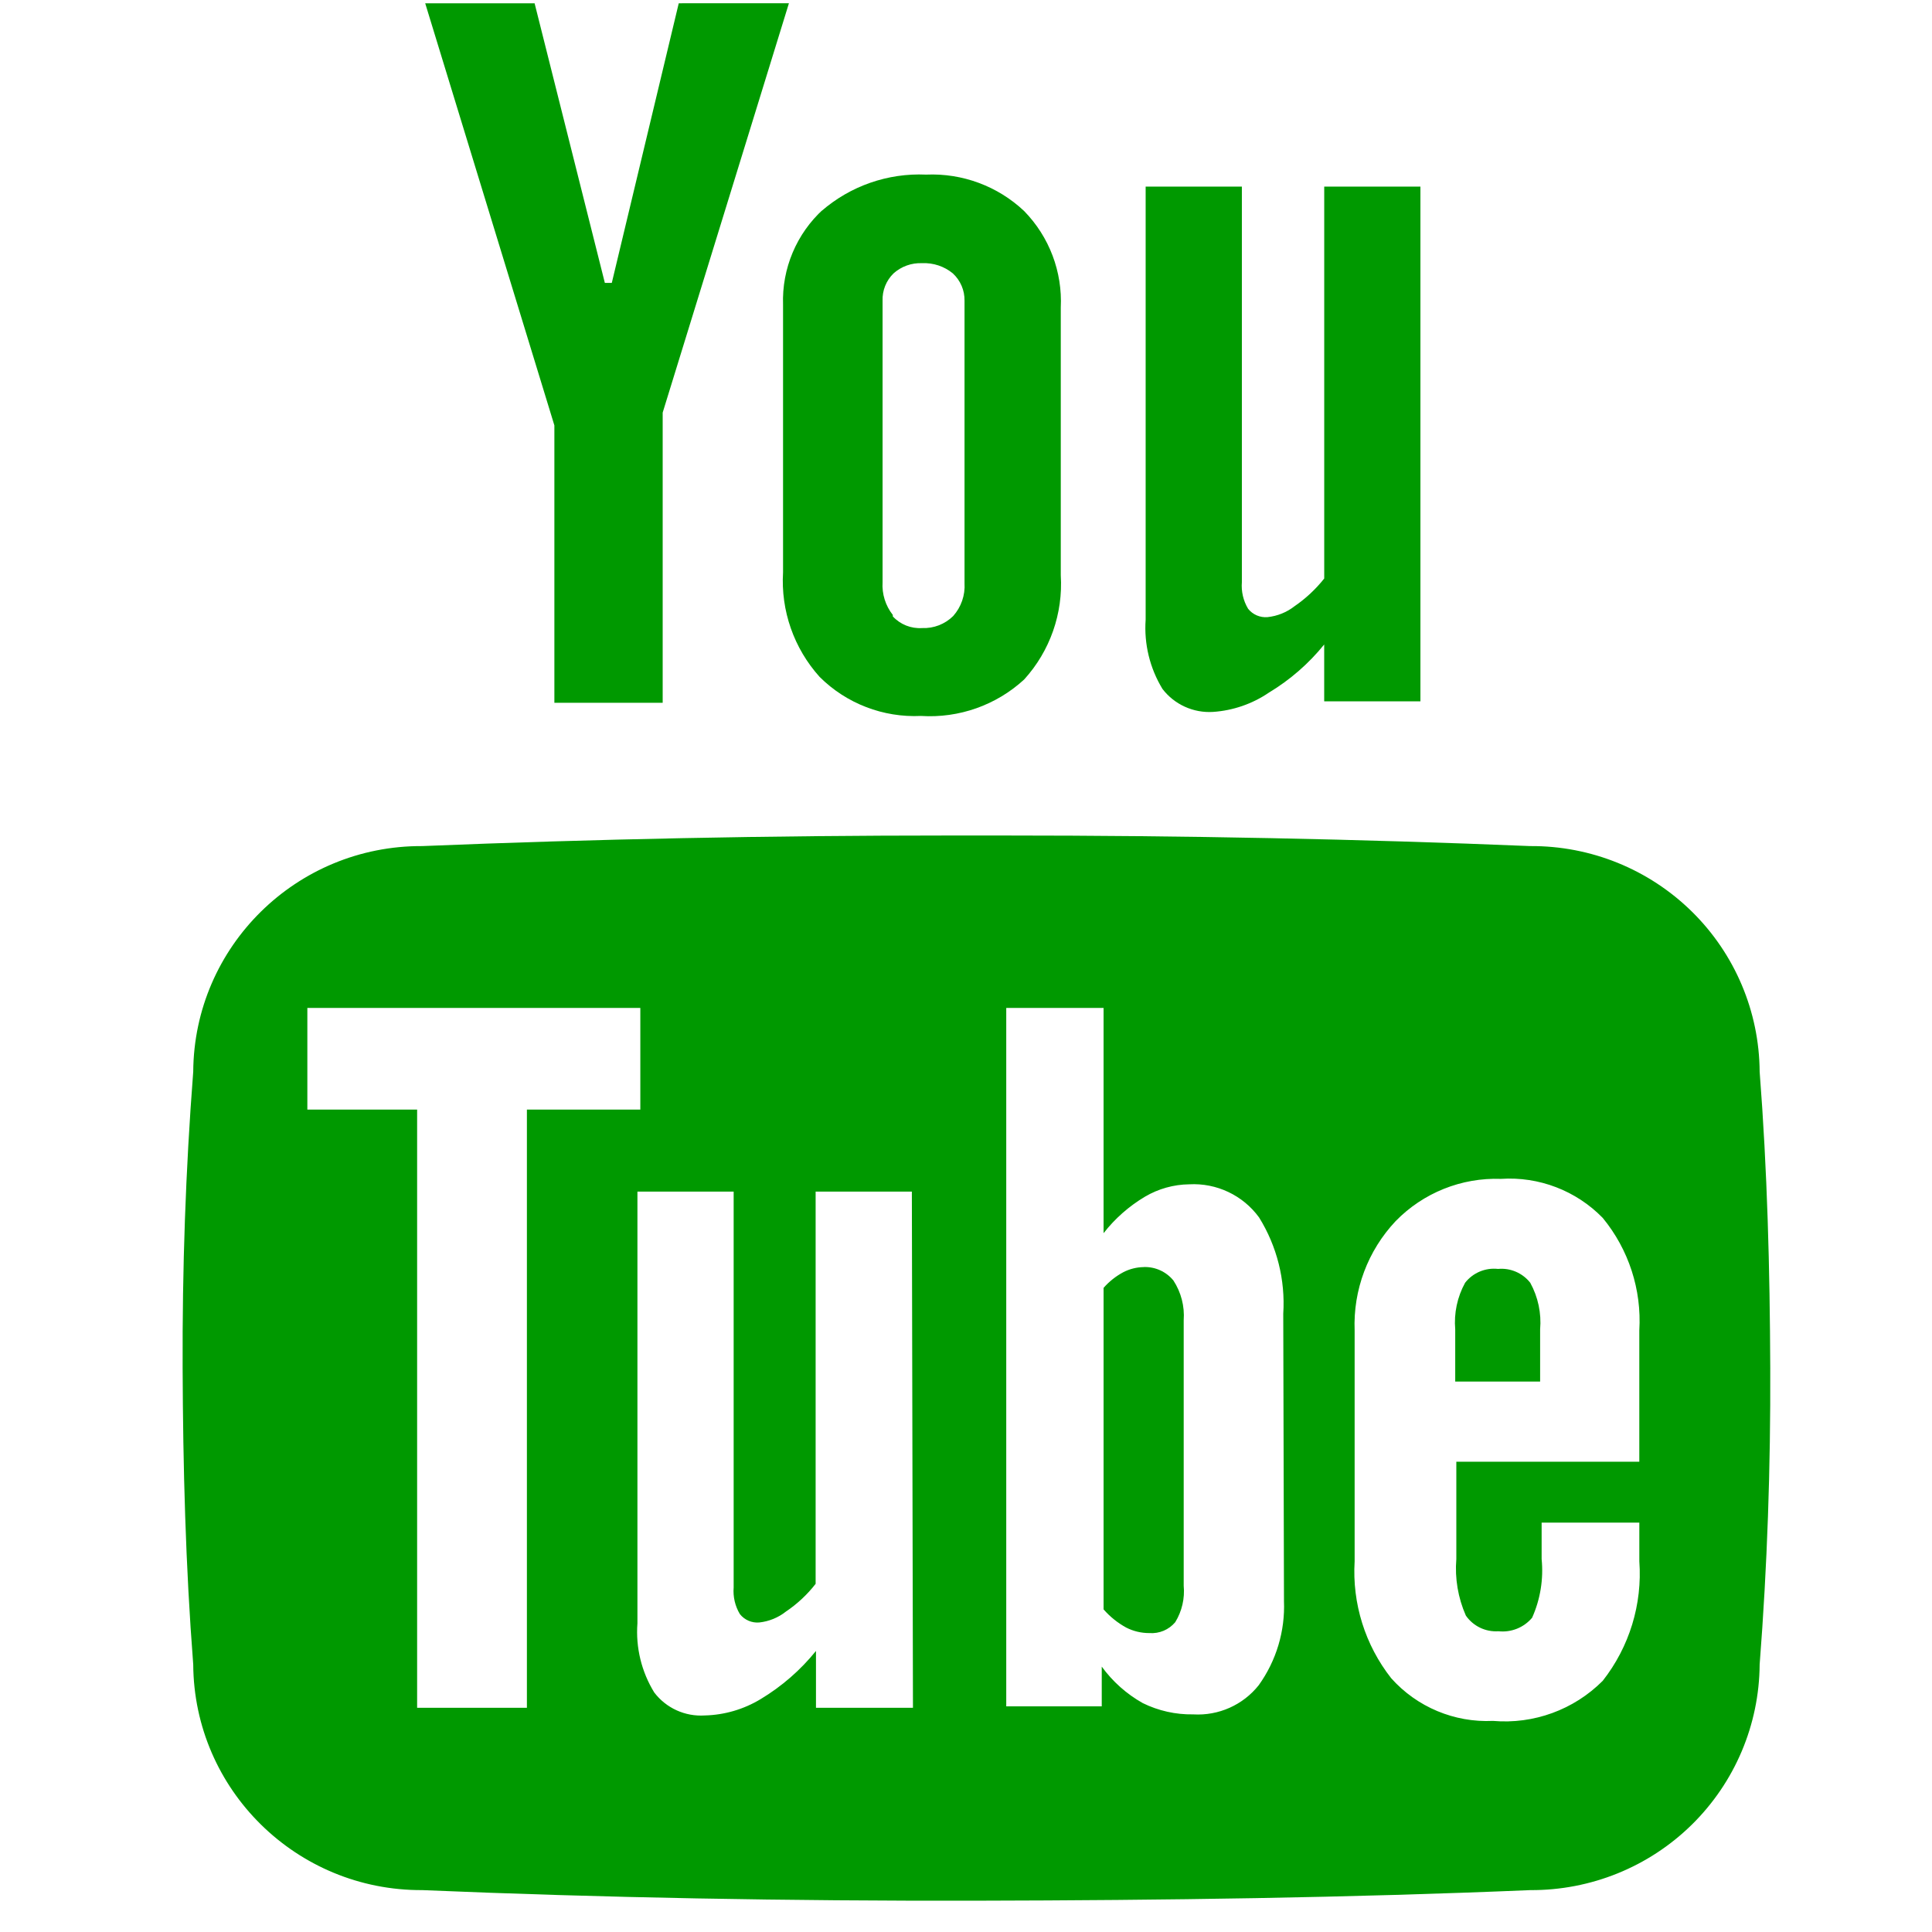
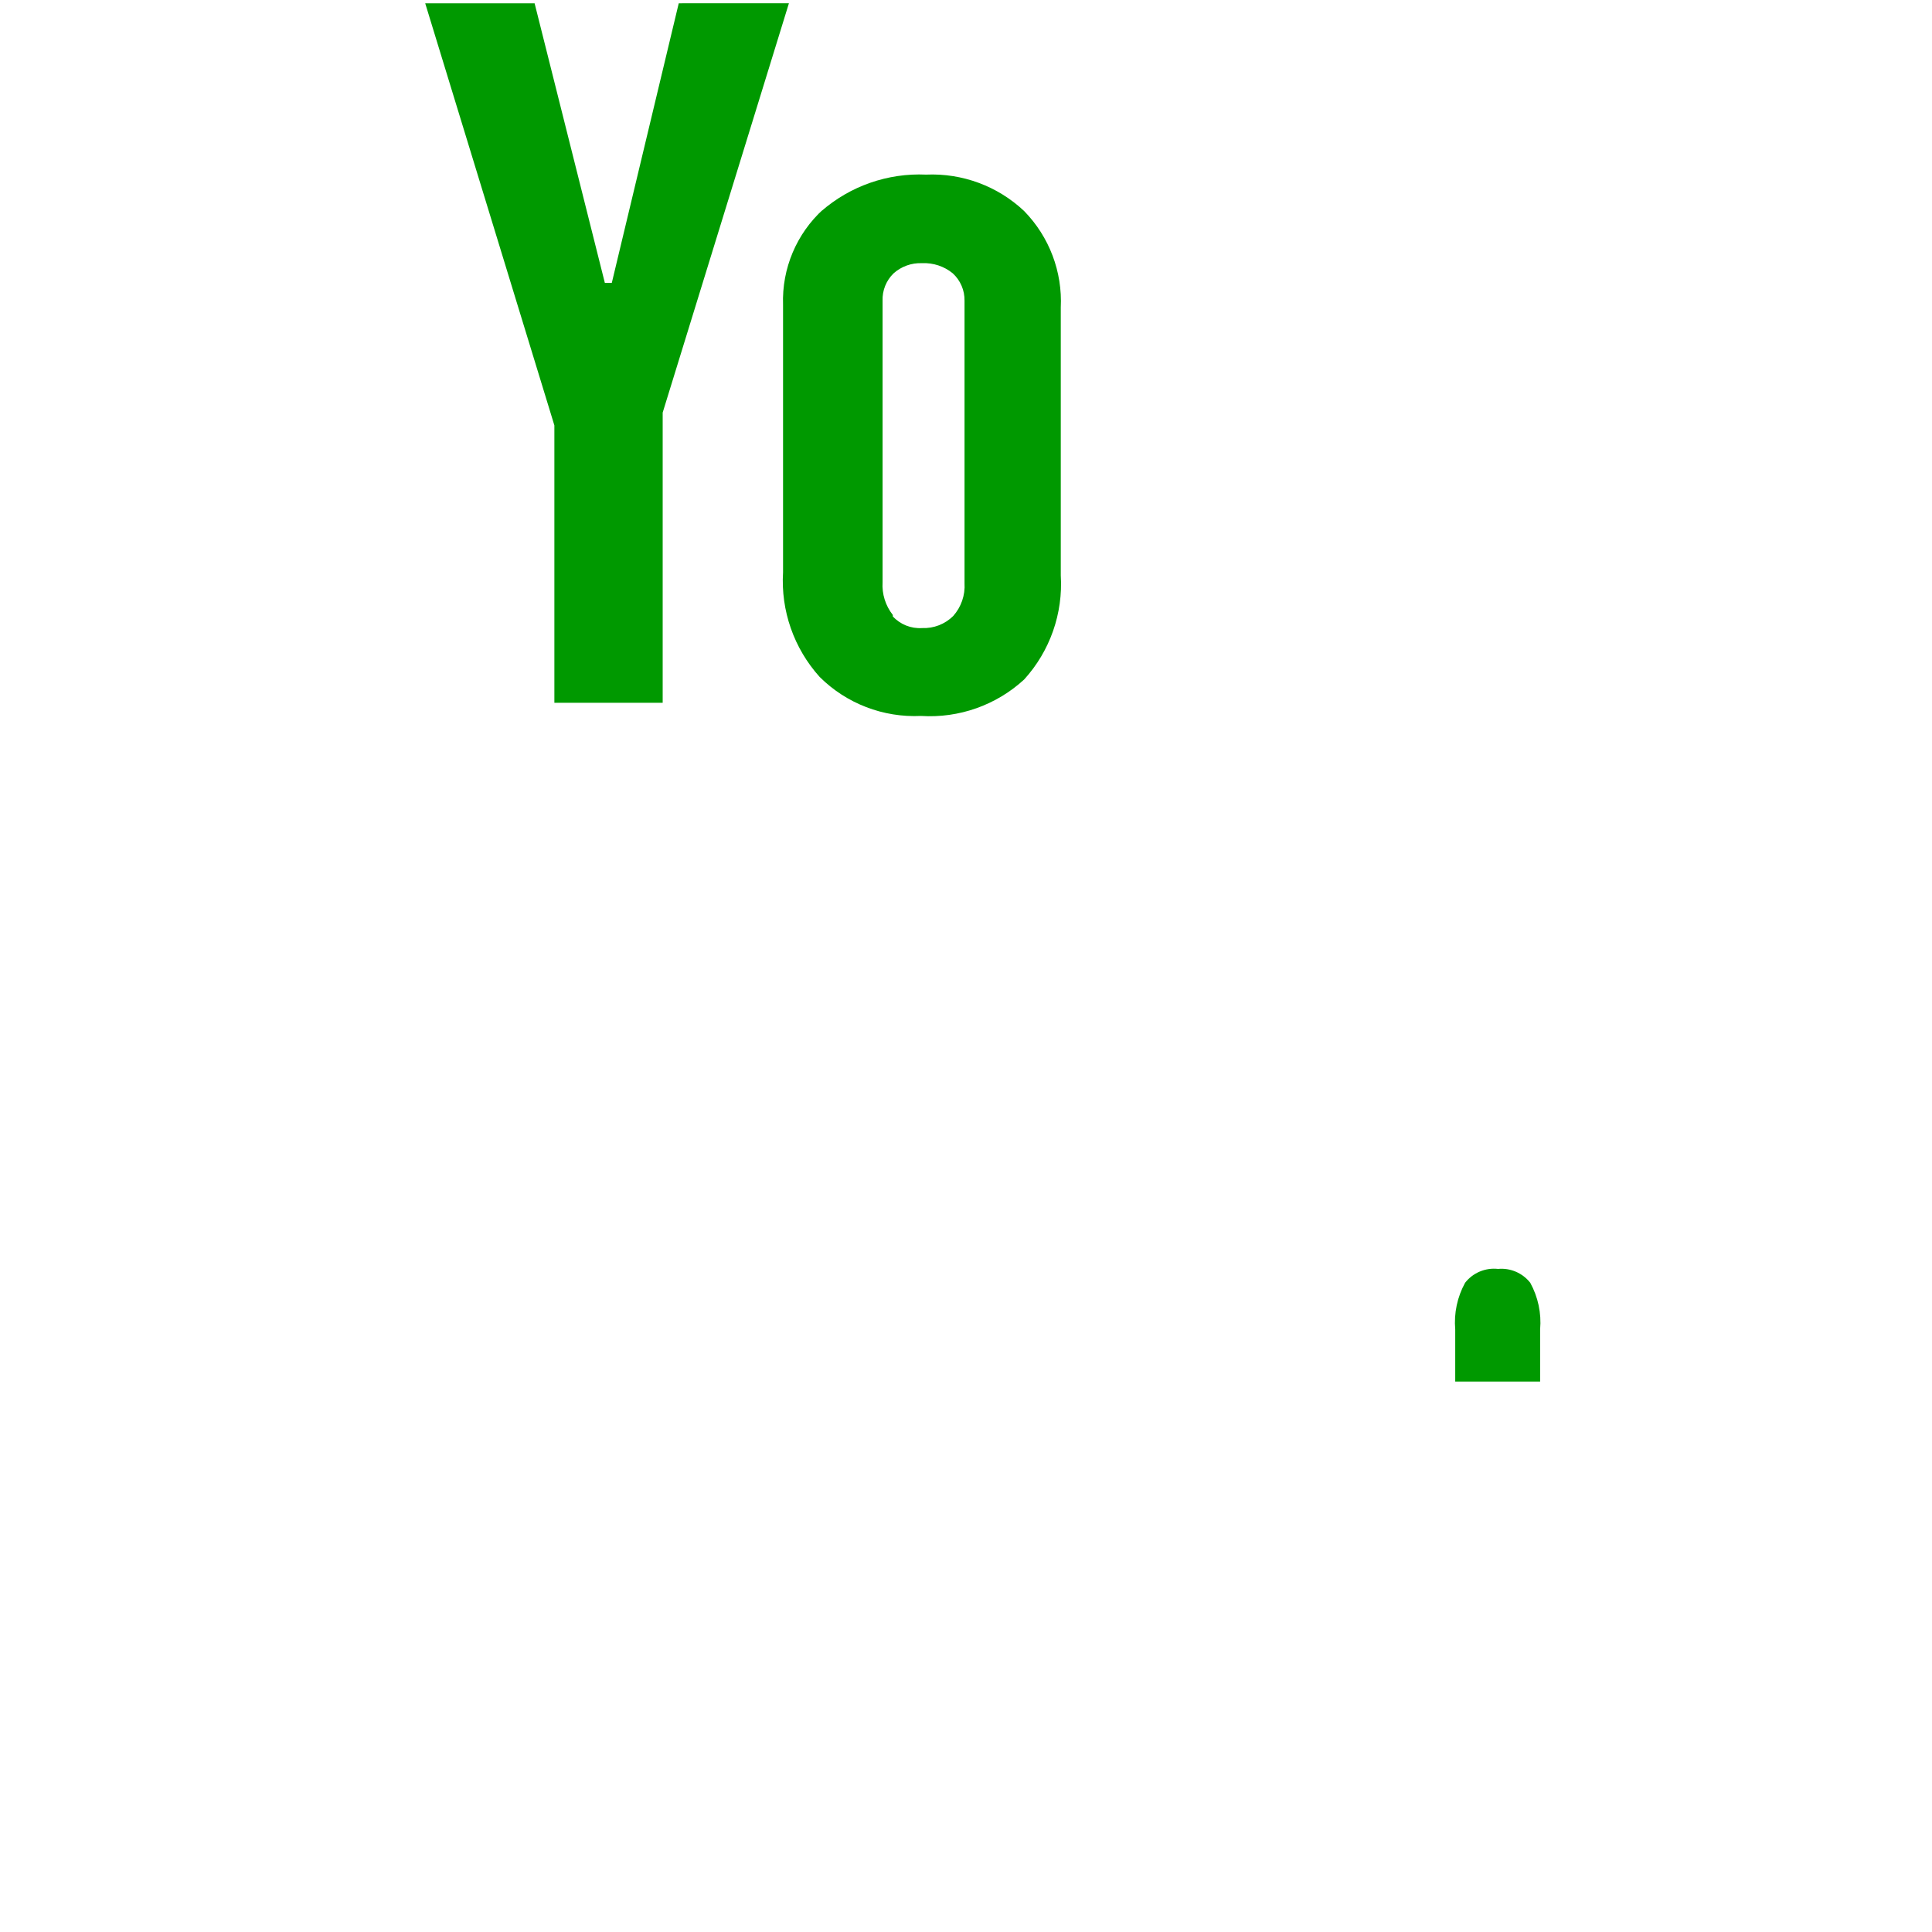
<svg xmlns="http://www.w3.org/2000/svg" version="1.1" width="72" height="72" viewBox="0 0 72 72">
  <title>logo-youtube</title>
  <path fill="#090" d="M25.295 0.122l-2.495 10.42h-0.259l-2.618-10.42h-4.077l4.814 15.731v10.338h4.036v-10.814l4.705-15.256z" />
-   <path fill="#090" d="M42.627 47.221c-0.266 0.003-0.527 0.068-0.764 0.19-0.279 0.149-0.528 0.347-0.736 0.584v11.982c0.239 0.274 0.526 0.504 0.845 0.679 0.266 0.135 0.56 0.205 0.859 0.204 0.37 0.028 0.731-0.123 0.968-0.408 0.249-0.407 0.359-0.884 0.314-1.359v-9.89c0.038-0.522-0.096-1.042-0.382-1.481-0.269-0.331-0.678-0.517-1.105-0.503v0z" />
  <path fill="#090" d="M55.827 47.289c-0.471-0.052-0.936 0.143-1.227 0.516-0.292 0.531-0.42 1.136-0.368 1.739v1.943h3.164v-1.943c0.052-0.603-0.076-1.208-0.368-1.739-0.286-0.364-0.738-0.559-1.2-0.516v0z" />
-   <path fill="#090" d="M65.577 39.94c-0.014-2.245-0.923-4.392-2.527-5.969s-3.77-2.455-6.023-2.44c-6.364-0.263-12.895-0.394-19.595-0.394h-2.086c-6.664 0-13.2 0.131-19.609 0.394-4.687-0.023-8.506 3.74-8.536 8.409-0.286 3.681-0.409 7.363-0.395 11.045s0.109 7.363 0.395 11.045c0.030 4.669 3.85 8.432 8.536 8.409 6.736 0.285 13.636 0.408 20.645 0.394s13.909-0.109 20.645-0.394c2.253 0.014 4.42-0.863 6.023-2.44s2.512-3.724 2.527-5.969c0.286-3.681 0.409-7.363 0.395-11.045s-0.109-7.363-0.395-11.045zM19.636 63.645h-4.091v-22.293h-4.091v-3.79h12.409v3.79h-4.227v22.293zM34.023 63.645h-3.614v-2.119c-0.576 0.713-1.273 1.32-2.059 1.793-0.63 0.382-1.349 0.593-2.086 0.611-0.732 0.048-1.439-0.274-1.882-0.856-0.476-0.773-0.695-1.676-0.627-2.581v-16.085h3.586v14.753c-0.028 0.347 0.053 0.693 0.232 0.992 0.173 0.218 0.444 0.336 0.723 0.312 0.364-0.040 0.709-0.181 0.995-0.408 0.421-0.283 0.794-0.632 1.105-1.032v-14.617h3.586l0.041 19.236zM47.85 59.665c0.045 1.121-0.286 2.225-0.941 3.138-0.586 0.738-1.498 1.144-2.441 1.087-0.652 0.011-1.297-0.133-1.882-0.421-0.601-0.338-1.122-0.802-1.527-1.359v1.481h-3.559v-26.029h3.627v8.395c0.424-0.545 0.947-1.005 1.541-1.359 0.5-0.295 1.069-0.455 1.65-0.462 1.023-0.056 2.004 0.41 2.605 1.236 0.666 1.074 0.981 2.327 0.9 3.586l0.027 10.705zM61.091 54.475h-6.818v3.627c-0.059 0.72 0.063 1.444 0.355 2.106 0.273 0.394 0.734 0.616 1.214 0.584 0.476 0.052 0.947-0.137 1.255-0.503 0.307-0.686 0.429-1.44 0.355-2.187v-1.359h3.641v1.44c0.116 1.602-0.37 3.19-1.364 4.456-1.074 1.078-2.572 1.625-4.091 1.494-1.44 0.068-2.833-0.517-3.791-1.589-0.974-1.239-1.459-2.79-1.364-4.361v-8.599c-0.059-1.507 0.491-2.975 1.527-4.075 1.026-1.055 2.453-1.628 3.927-1.576 1.416-0.093 2.802 0.439 3.791 1.454 0.969 1.178 1.456 2.677 1.364 4.198v4.891z" />
  <path fill="#090" d="M33.273 22.918c-0.274-0.347-0.41-0.782-0.382-1.223v-10.488c-0.014-0.382 0.135-0.752 0.409-1.019 0.291-0.26 0.673-0.397 1.064-0.38 0.416-0.019 0.824 0.116 1.145 0.38 0.284 0.262 0.443 0.633 0.436 1.019v10.528c0.028 0.447-0.124 0.887-0.423 1.223-0.307 0.304-0.727 0.466-1.159 0.448-0.411 0.027-0.812-0.133-1.091-0.435zM30.682 7.798c-0.999 0.91-1.547 2.211-1.5 3.559v9.971c-0.087 1.429 0.404 2.833 1.364 3.899 0.997 0.993 2.369 1.521 3.777 1.454 1.414 0.090 2.804-0.401 3.845-1.359 0.962-1.059 1.453-2.46 1.364-3.885v-9.971c0.066-1.337-0.427-2.64-1.364-3.6-0.983-0.928-2.302-1.418-3.655-1.359-1.427-0.064-2.824 0.423-3.9 1.359z" />
-   <path fill="#090" d="M49.35 6.955v14.604c-0.314 0.397-0.687 0.745-1.105 1.032-0.291 0.228-0.641 0.369-1.009 0.408-0.278 0.023-0.55-0.094-0.723-0.312-0.179-0.298-0.26-0.645-0.232-0.992v-14.74h-3.586v16.139c-0.064 0.904 0.155 1.806 0.627 2.581 0.445 0.58 1.15 0.901 1.882 0.856 0.747-0.050 1.468-0.299 2.086-0.72 0.786-0.474 1.483-1.080 2.059-1.793v2.119h3.586v-19.182h-3.586z" />
</svg>